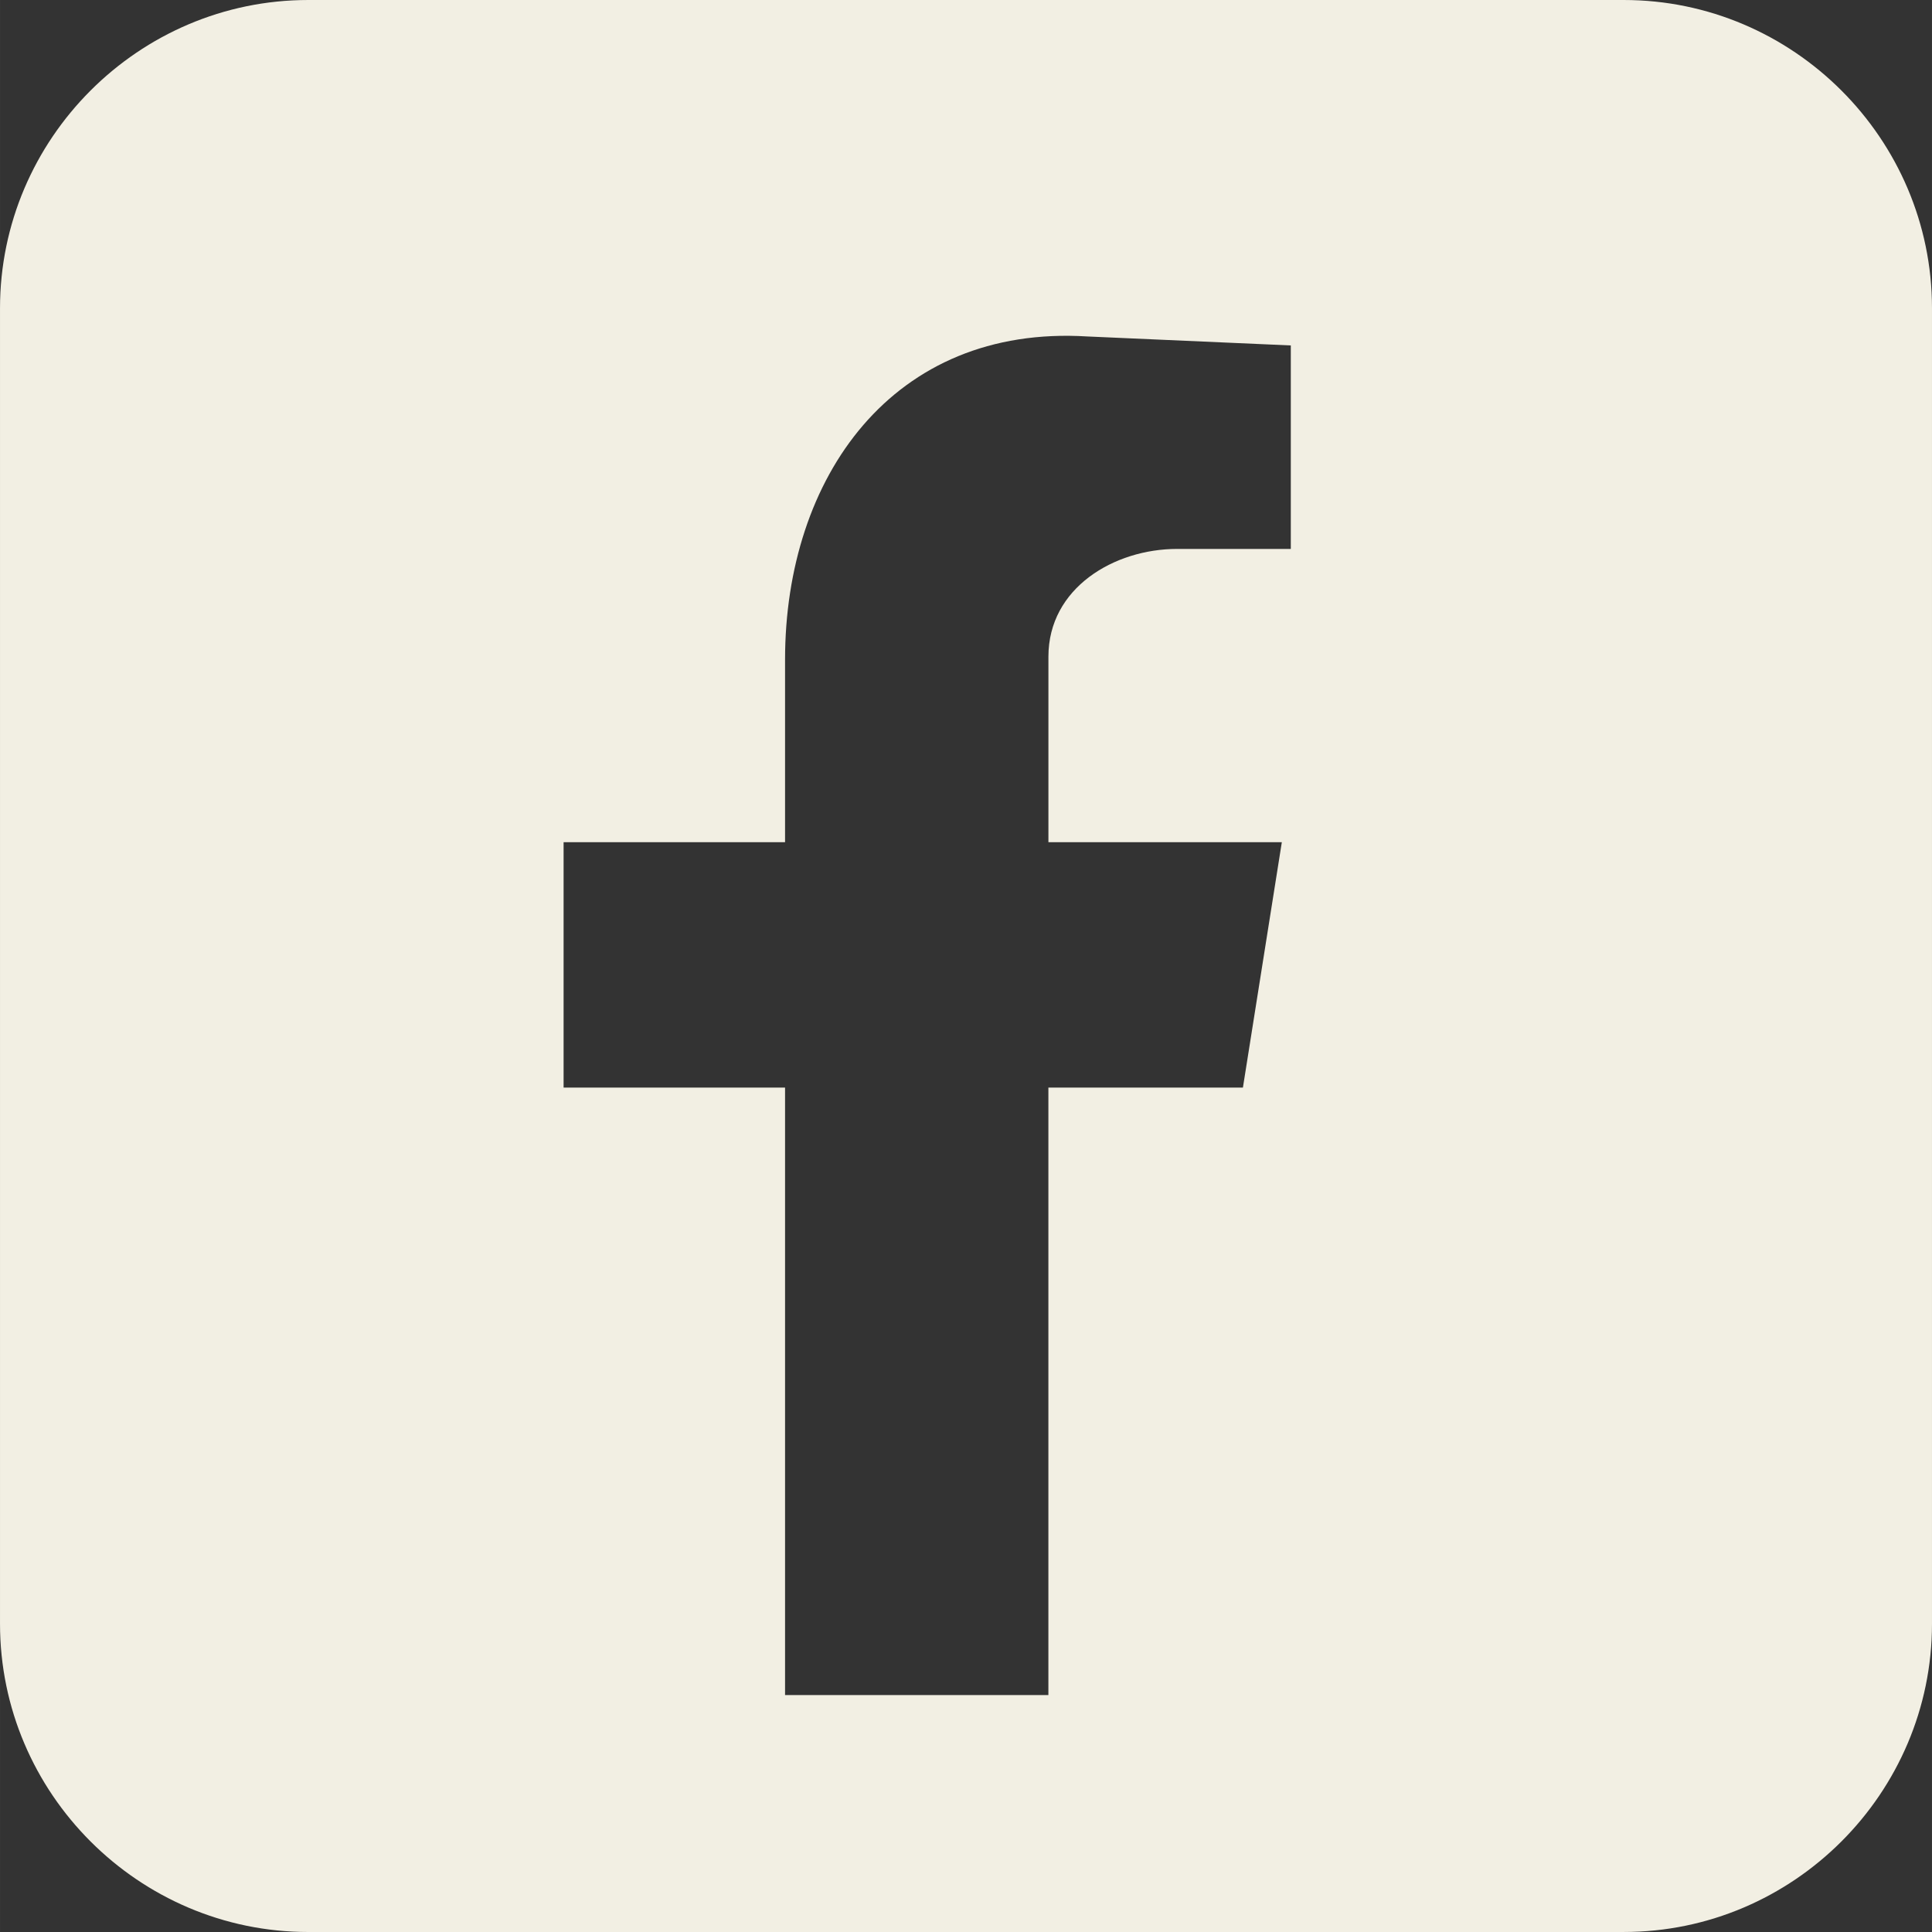
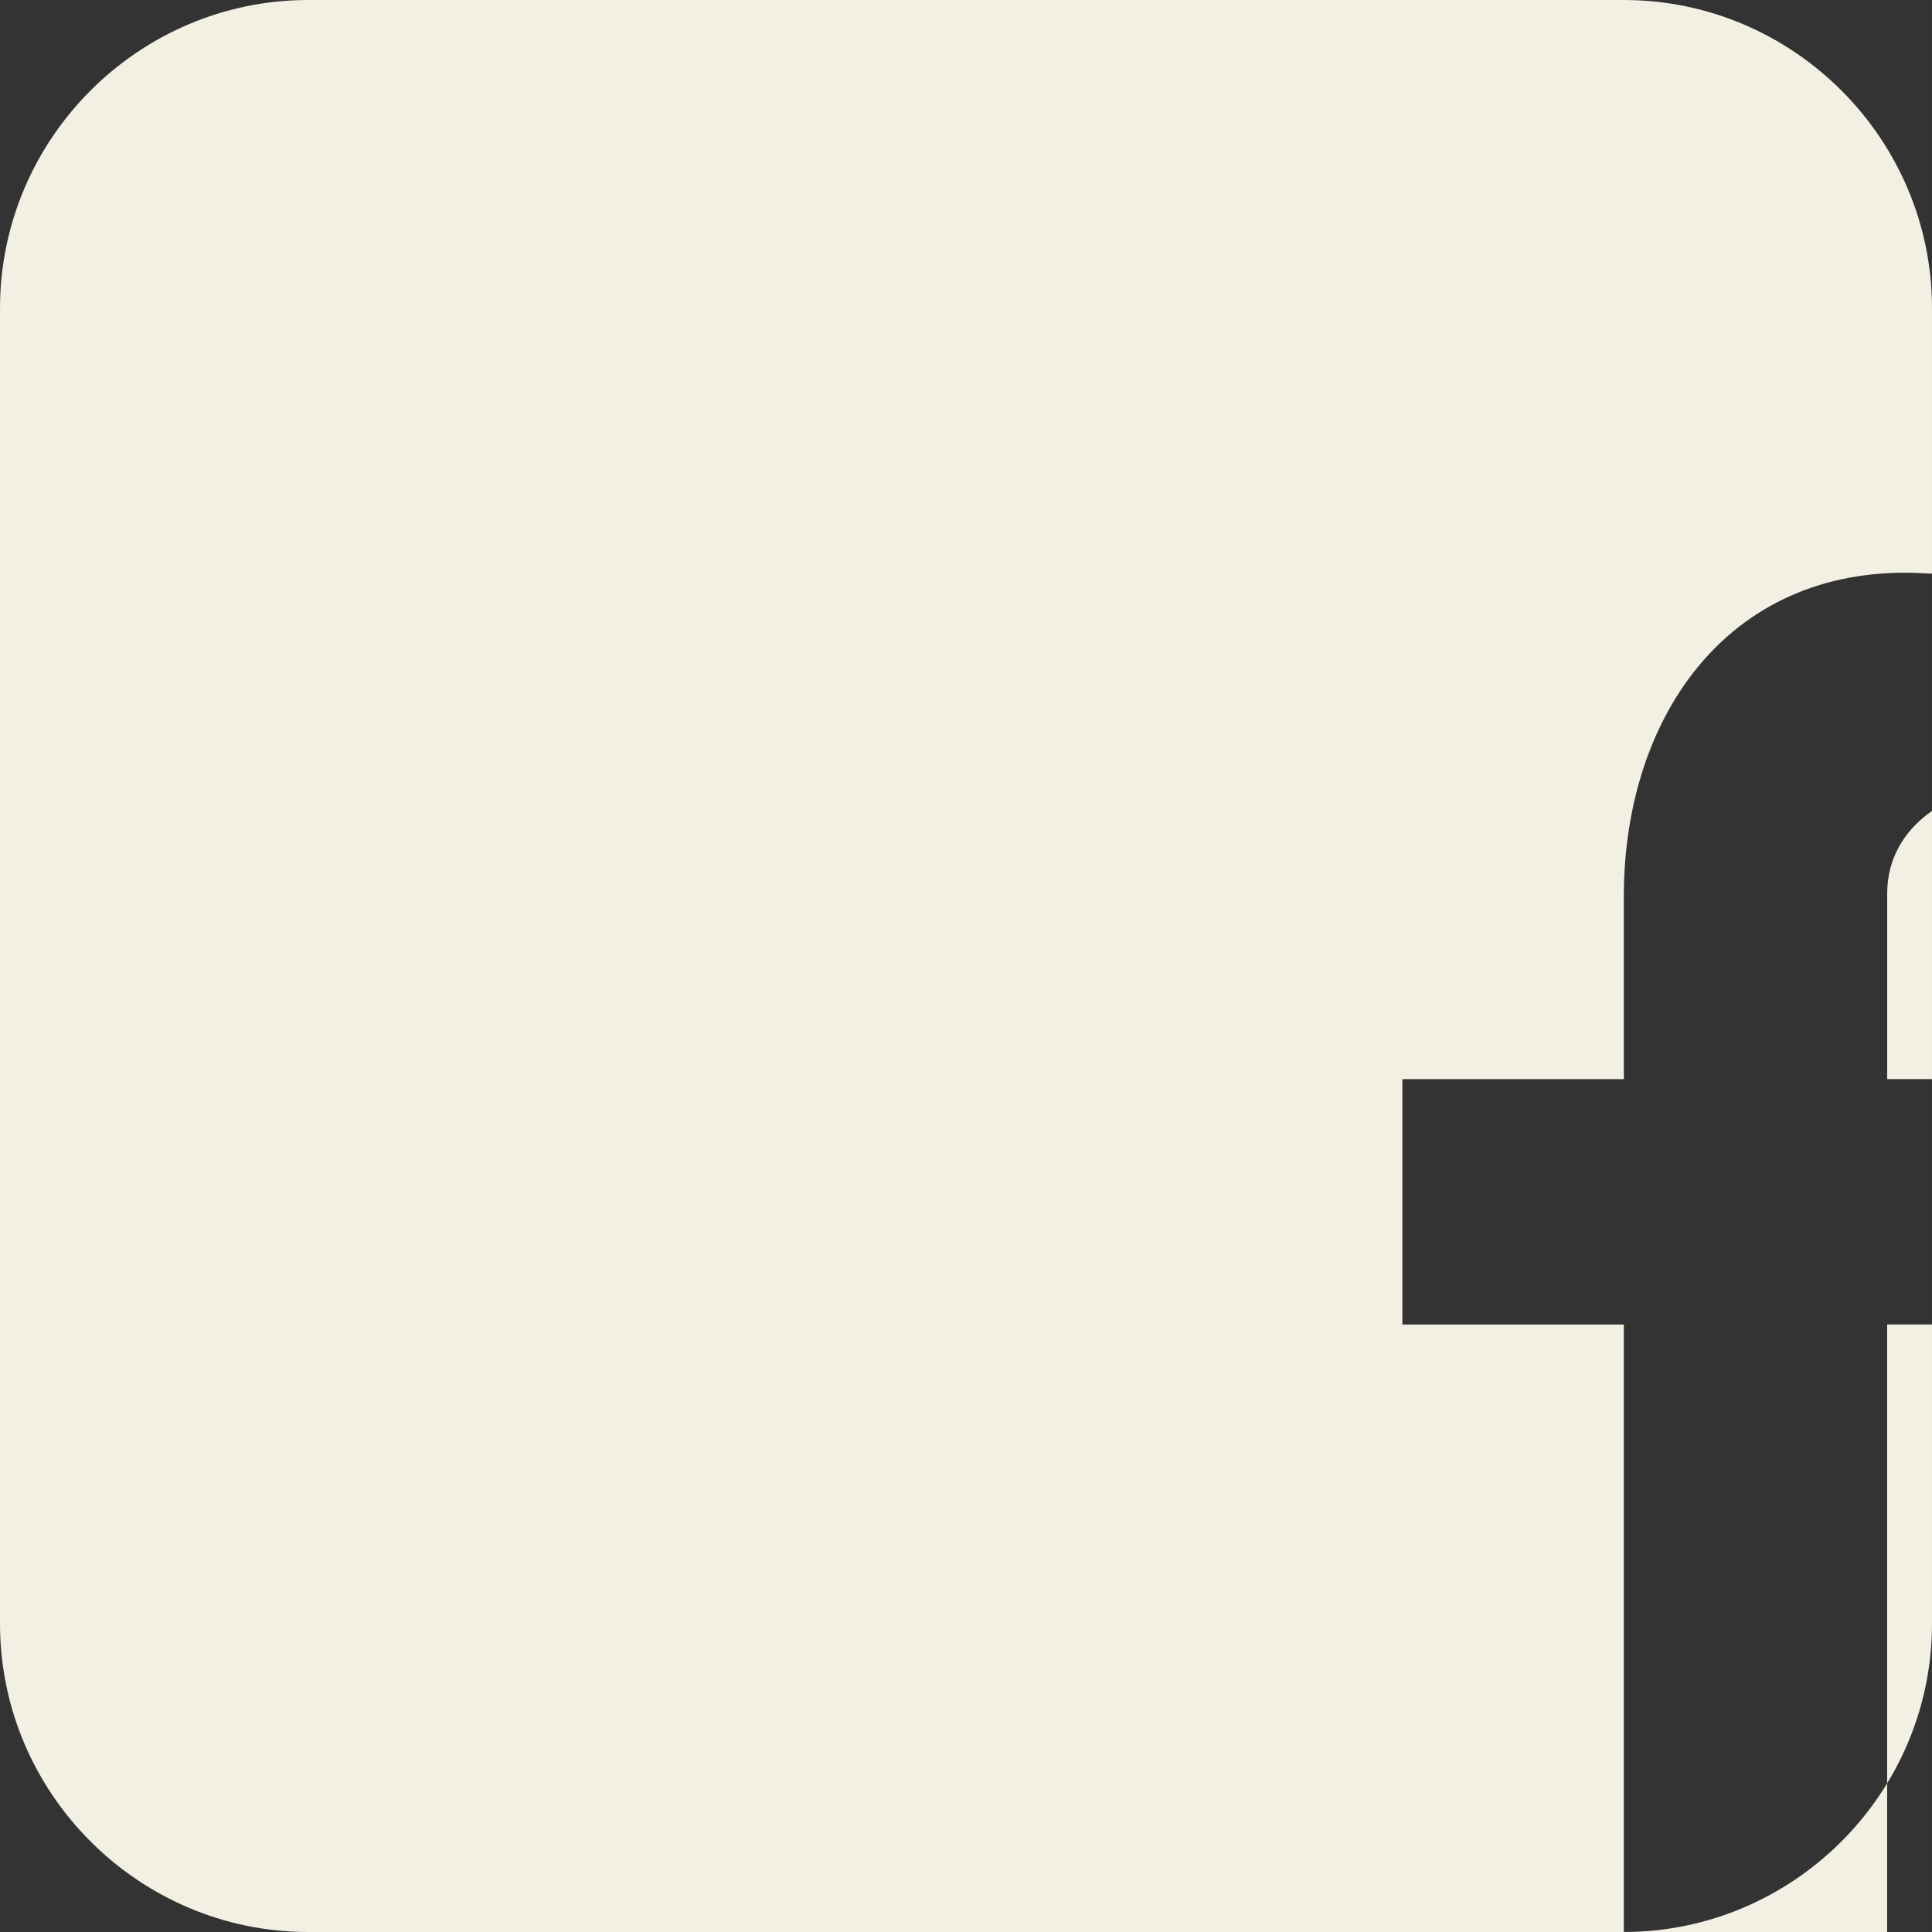
<svg xmlns="http://www.w3.org/2000/svg" xml:space="preserve" width="6.25in" height="6.25in" version="1.1" style="shape-rendering:geometricPrecision; text-rendering:geometricPrecision; image-rendering:optimizeQuality; fill-rule:evenodd; clip-rule:evenodd" viewBox="0 0 2006.29 2006.31">
  <rect x="0" y="0" width="2006.29" height="2006.31" fill="#333333" stroke="none" />
  <defs>
    <style type="text/css">
   
    .fil0 {fill:#F2EFE3}
   
  </style>
  </defs>
  <g id="Layer_x0020_1">
    <g id="_105553250185568">
-       <path class="fil0" d="M1686.24 2006.31l-1366.17 0c-176.03,0 -320.07,-144.04 -320.07,-320.07l0 -1366.17c0,-176.03 144.04,-320.07 320.07,-320.07l1366.17 0c176.03,0 320.05,144.04 320.05,320.07l0 1366.15c0,176.03 -144.04,320.07 -320.05,320.07l0 0.02zm-871.03 -246.03l273.49 0 0 -630.87 202.01 0 40.41 -254.83 -242.39 0 0 -192.67c0,-71.48 68.36,-111.87 133.62,-111.87l118.09 0 0 -211.32 -211.32 -9.32c-202.01,-12.44 -313.88,146.06 -313.88,335.63l0 189.57 -229.98 0 0 254.83 229.98 0 0 630.87 -0.02 -0.02z" />
+       <path class="fil0" d="M1686.24 2006.31l-1366.17 0c-176.03,0 -320.07,-144.04 -320.07,-320.07l0 -1366.17c0,-176.03 144.04,-320.07 320.07,-320.07l1366.17 0c176.03,0 320.05,144.04 320.05,320.07l0 1366.15c0,176.03 -144.04,320.07 -320.05,320.07l0 0.02zl273.49 0 0 -630.87 202.01 0 40.41 -254.83 -242.39 0 0 -192.67c0,-71.48 68.36,-111.87 133.62,-111.87l118.09 0 0 -211.32 -211.32 -9.32c-202.01,-12.44 -313.88,146.06 -313.88,335.63l0 189.57 -229.98 0 0 254.83 229.98 0 0 630.87 -0.02 -0.02z" />
    </g>
  </g>
</svg>